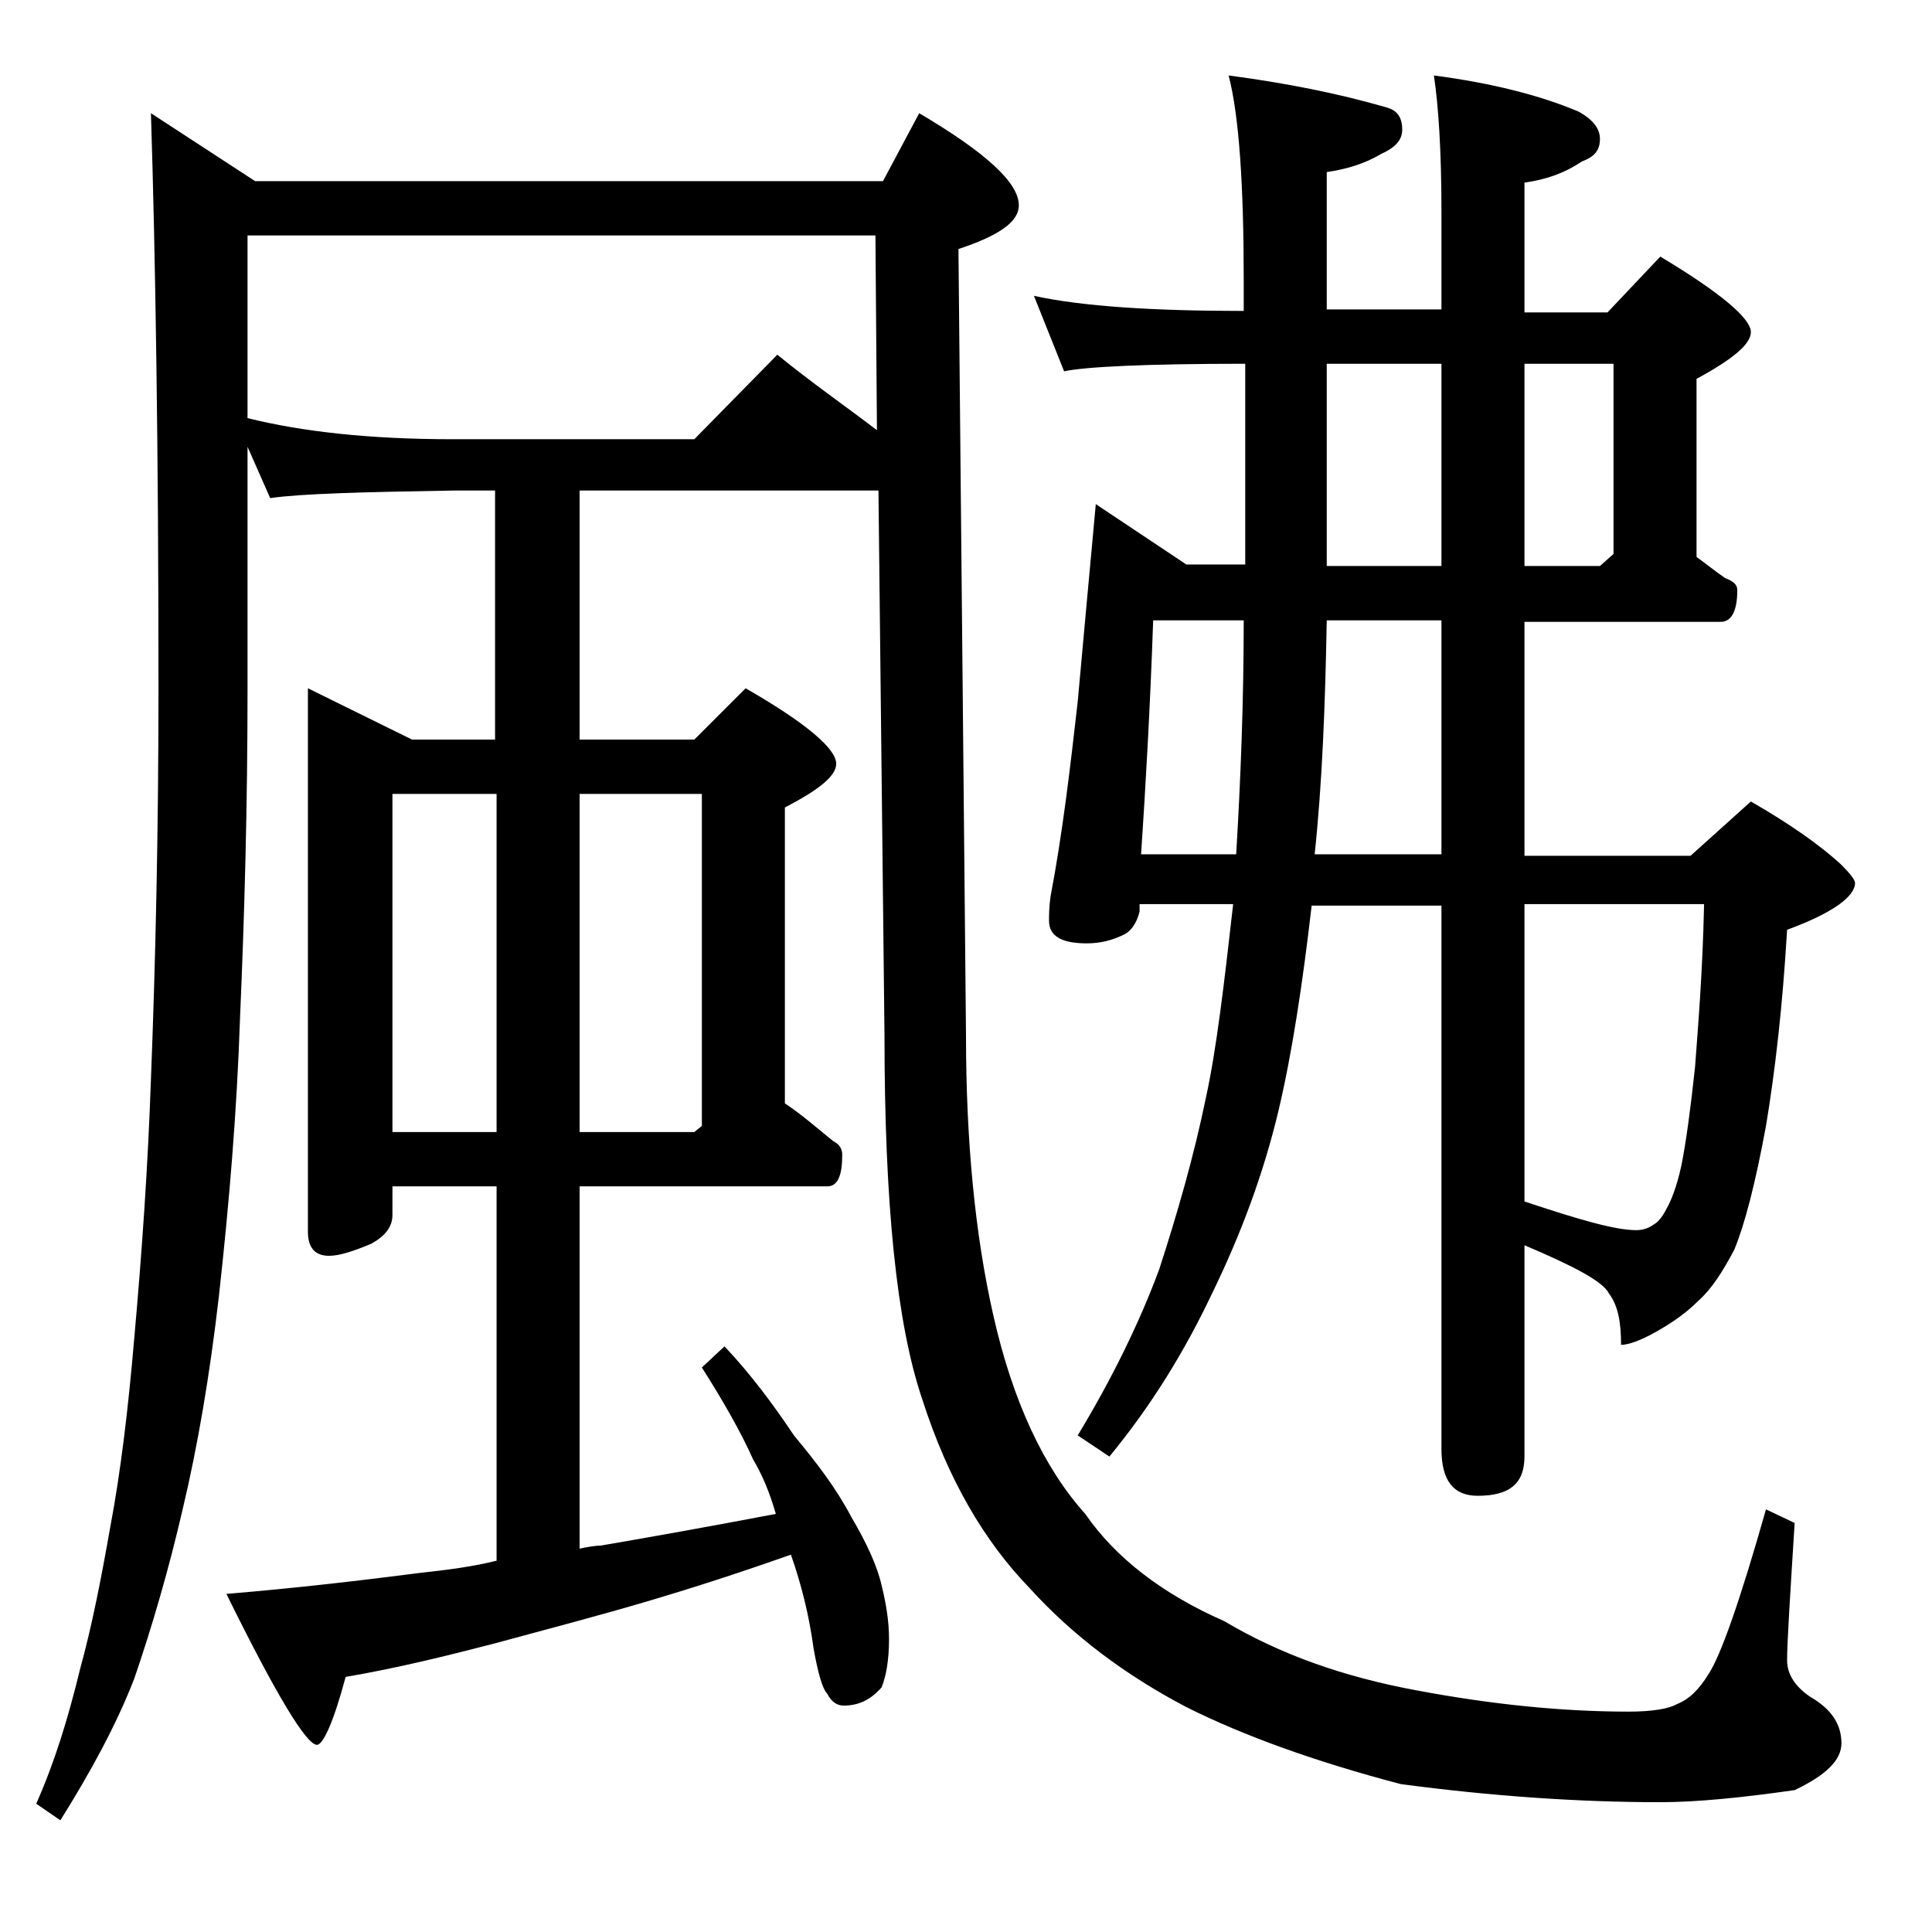
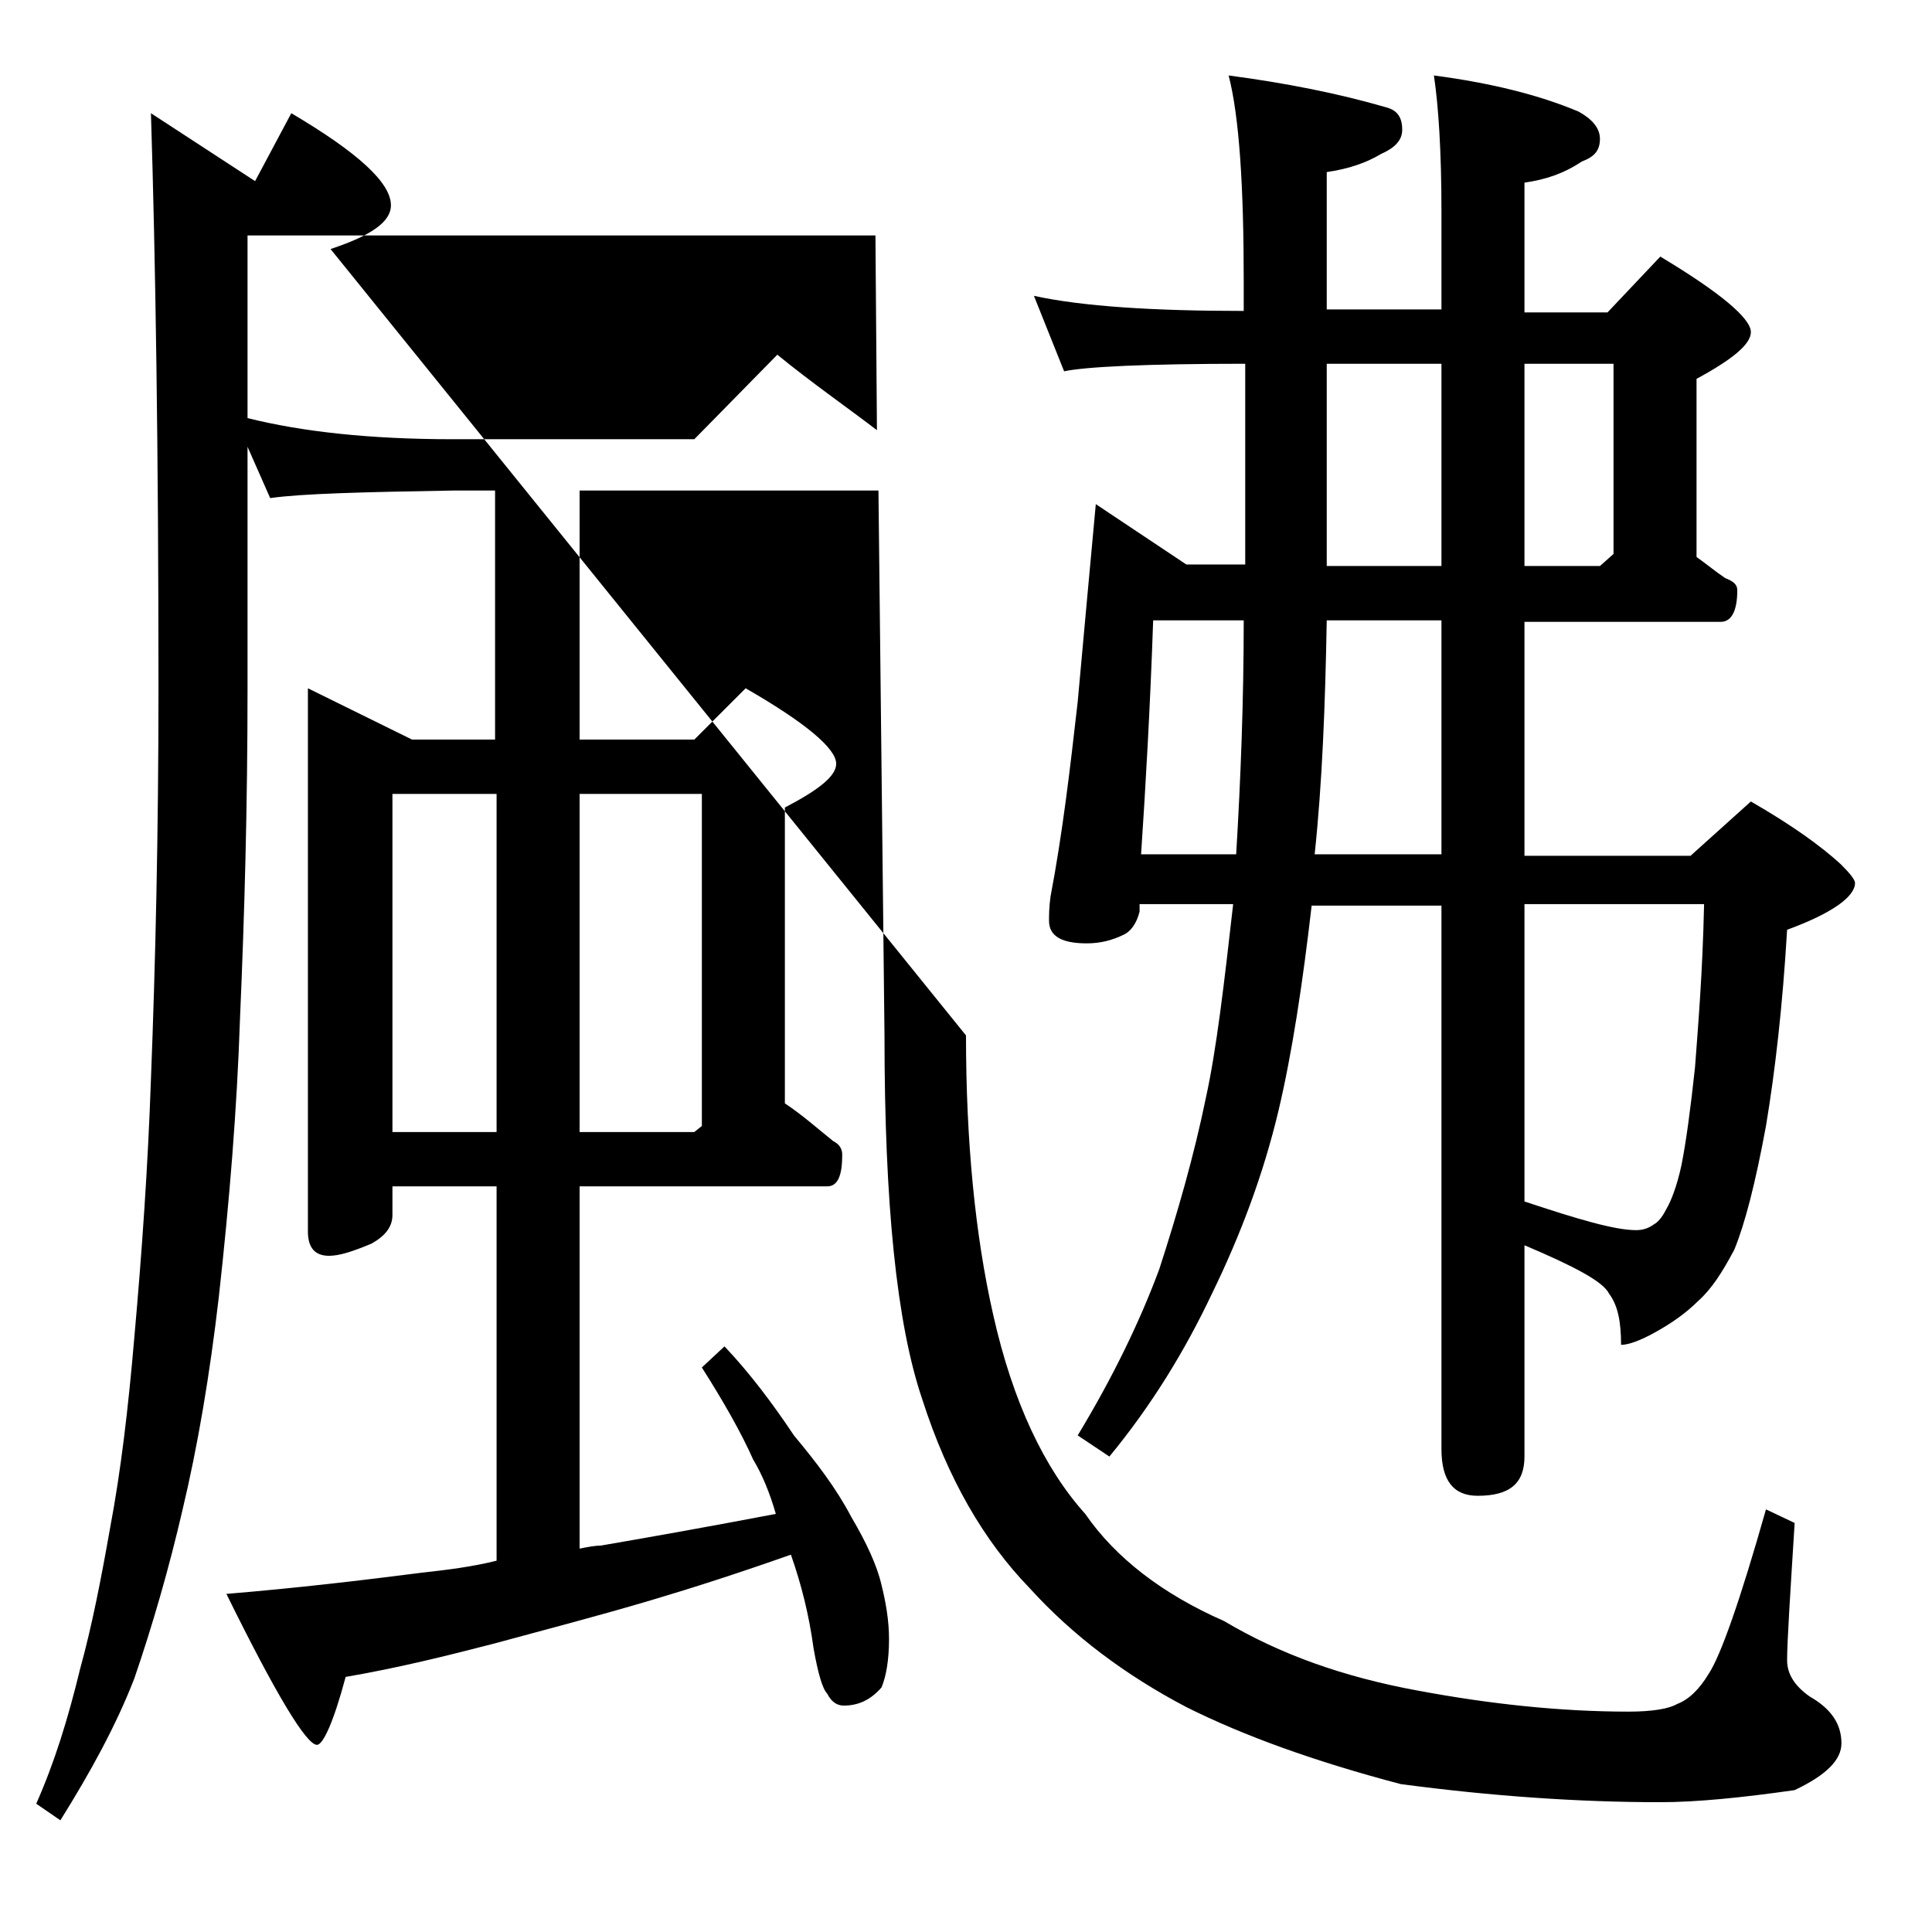
<svg xmlns="http://www.w3.org/2000/svg" version="1.1" id="Layer_1" x="0px" y="0px" viewBox="0 0 128 128" enable-background="new 0 0 128 128" xml:space="preserve">
-   <path d="M10,7.5l6.9,4.5h41.6l2.4-4.5c4.4,2.6,6.6,4.6,6.6,6.1c0,1.1-1.3,2-4,2.9L64,68.6c0,7,0.6,13.2,1.8,18.5  c1.3,5.8,3.4,10.2,6.1,13.2c2,2.9,5.1,5.3,9.2,7.1c3.7,2.2,7.9,3.7,12.8,4.6c4.8,0.9,9.5,1.4,14,1.4c1.6,0,2.7-0.2,3.2-0.5  c0.8-0.3,1.5-1,2.1-2c0.8-1.2,2.1-4.9,3.8-10.9l1.9,0.9c-0.3,4.8-0.5,7.9-0.5,9.1c0,0.9,0.5,1.7,1.5,2.4c1.4,0.8,2.1,1.8,2.1,3.1  c0,1.1-1,2.1-3.1,3.1c-3.5,0.5-6.5,0.8-8.9,0.8c-5.4,0-11.2-0.4-17.2-1.2c-5.7-1.5-10.4-3.2-14.2-5.1c-4-2.1-7.5-4.7-10.4-7.9  c-3-3.1-5.4-7.2-7.1-12.5c-1.7-5-2.5-13-2.5-24.1l-0.4-36.1H38.4V49H46l3.4-3.4c4,2.3,6,4,6,5c0,0.8-1.1,1.7-3.4,2.9v19.6  c1.2,0.8,2.2,1.7,3.2,2.5c0.4,0.2,0.6,0.5,0.6,0.9c0,1.4-0.3,2.1-1,2.1H38.4v24c0.5-0.1,1-0.2,1.4-0.2c3.5-0.6,7.4-1.3,11.6-2.1  c-0.4-1.4-0.9-2.6-1.5-3.6c-0.8-1.8-2-3.9-3.4-6.1l1.5-1.4c1.7,1.8,3.2,3.8,4.6,5.9c1.5,1.8,2.8,3.5,3.8,5.4c1,1.7,1.7,3.2,2,4.5  c0.3,1.2,0.5,2.4,0.5,3.6c0,1.4-0.2,2.5-0.5,3.2c-0.7,0.8-1.5,1.2-2.5,1.2c-0.4,0-0.8-0.2-1.1-0.8c-0.3-0.3-0.6-1.3-0.9-3  c-0.3-2.2-0.8-4.2-1.5-6.2c-3.4,1.2-6.5,2.2-9.2,3c-3.7,1.1-7.2,2-10.5,2.9c-3.1,0.8-6.3,1.6-9.8,2.2c-0.8,3-1.5,4.5-1.9,4.5  c-0.7,0-2.7-3.3-6-10c4.8-0.4,9-0.9,12.9-1.4c1.8-0.2,3.4-0.4,5-0.8V78.6H26v1.9c0,0.8-0.5,1.4-1.4,1.9c-1.2,0.5-2.1,0.8-2.8,0.8  c-0.9,0-1.4-0.5-1.4-1.6V45.6l6.9,3.4h5.5V32.5H30c-5.9,0.1-10,0.2-12.1,0.5l-1.5-3.4v16c0,7.8-0.2,15-0.5,21.9  c-0.2,6-0.7,12.1-1.4,18.4c-0.6,5.2-1.4,9.9-2.4,14.1c-0.9,3.9-2,7.7-3.2,11.2c-1.2,3.1-2.9,6.2-4.9,9.4l-1.6-1.1  c1.2-2.7,2.1-5.6,2.9-8.9c0.8-2.9,1.4-6,2-9.4c0.7-3.7,1.2-7.9,1.6-12.6C9.4,83,9.8,77.3,10,71.5c0.3-7.7,0.5-16.3,0.5-25.9  C10.5,29.7,10.3,17,10,7.5z M16.4,27.7c3.6,0.9,8.1,1.4,13.6,1.4h16l5.5-5.6c2.2,1.8,4.5,3.4,6.6,5L58,15.6H16.4V27.7z M26,75h6.9  V52.6H26V75z M38.4,52.6V75H46l0.5-0.4v-22H38.4z M68.5,19.6c3.2,0.7,7.9,1,13.9,1v-2c0-6.3-0.3-10.9-1-13.6  c3.8,0.5,7.3,1.2,10.4,2.1c0.8,0.2,1.1,0.7,1.1,1.5c0,0.7-0.5,1.2-1.4,1.6c-1,0.6-2.2,1-3.6,1.2v9.1h7.6v-6.5C95.5,10,95.3,7,95,5  c3.8,0.5,7,1.3,9.6,2.4c0.9,0.5,1.4,1.1,1.4,1.8c0,0.8-0.4,1.2-1.2,1.5c-1.2,0.8-2.4,1.2-3.8,1.4v8.6h5.5L110,17c4,2.4,6,4.1,6,5  c0,0.8-1.2,1.8-3.6,3.1v11.8c0.7,0.5,1.3,1,1.9,1.4c0.5,0.2,0.8,0.4,0.8,0.8c0,1.4-0.4,2.1-1.1,2.1H101v15.5h11l4-3.6  c2.6,1.5,4.6,2.9,6,4.2c0.6,0.6,0.9,1,0.9,1.2c0,0.9-1.5,2-4.5,3.1c-0.3,5.1-0.8,9.4-1.4,13c-0.7,3.8-1.4,6.5-2.1,8.2  c-0.8,1.5-1.5,2.6-2.4,3.4c-0.8,0.8-1.8,1.5-2.9,2.1c-0.9,0.5-1.7,0.8-2.2,0.8c0-1.5-0.2-2.6-0.8-3.4c-0.4-0.8-2.3-1.8-5.6-3.2v14  c0,1.8-1,2.6-3.1,2.6c-1.6,0-2.4-1-2.4-3.1V60h-8.6c-0.6,5.2-1.3,9.8-2.2,13.6c-1,4.2-2.5,8.2-4.4,12.1c-1.8,3.8-4,7.4-6.8,10.8  l-2.1-1.4c2.3-3.8,4.1-7.5,5.4-11c1.2-3.7,2.3-7.5,3.1-11.4c0.7-3.2,1.2-7.5,1.8-12.8h-6.2v0.5c-0.2,0.8-0.6,1.3-1,1.5  c-0.8,0.4-1.6,0.6-2.5,0.6c-1.7,0-2.5-0.5-2.5-1.5c0-0.3,0-0.9,0.1-1.6c0.8-4.2,1.3-8.5,1.8-12.9c0.4-4.4,0.8-8.8,1.2-13.1l6,4h3.9  V24.1c-6.6,0-10.6,0.2-12,0.5L68.5,19.6z M81.9,56.6c0.3-5,0.5-10.2,0.5-15.5h-6c-0.2,5.8-0.5,11-0.8,15.5H81.9z M95.5,56.6V41.1  h-7.6c-0.1,5.6-0.3,10.8-0.8,15.5H95.5z M87.9,24.1v13.4h7.6V24.1H87.9z M101,24.1v13.4h5l0.9-0.8V24.1H101z M101,60v19.6  c3.6,1.2,6,1.9,7.4,1.9c0.4,0,0.8-0.1,1.2-0.4c0.2-0.1,0.5-0.4,0.8-1c0.3-0.5,0.7-1.5,1-2.9c0.3-1.5,0.6-3.7,0.9-6.5  c0.2-2.7,0.5-6.2,0.6-10.8H101z" />
+   <path d="M10,7.5l6.9,4.5l2.4-4.5c4.4,2.6,6.6,4.6,6.6,6.1c0,1.1-1.3,2-4,2.9L64,68.6c0,7,0.6,13.2,1.8,18.5  c1.3,5.8,3.4,10.2,6.1,13.2c2,2.9,5.1,5.3,9.2,7.1c3.7,2.2,7.9,3.7,12.8,4.6c4.8,0.9,9.5,1.4,14,1.4c1.6,0,2.7-0.2,3.2-0.5  c0.8-0.3,1.5-1,2.1-2c0.8-1.2,2.1-4.9,3.8-10.9l1.9,0.9c-0.3,4.8-0.5,7.9-0.5,9.1c0,0.9,0.5,1.7,1.5,2.4c1.4,0.8,2.1,1.8,2.1,3.1  c0,1.1-1,2.1-3.1,3.1c-3.5,0.5-6.5,0.8-8.9,0.8c-5.4,0-11.2-0.4-17.2-1.2c-5.7-1.5-10.4-3.2-14.2-5.1c-4-2.1-7.5-4.7-10.4-7.9  c-3-3.1-5.4-7.2-7.1-12.5c-1.7-5-2.5-13-2.5-24.1l-0.4-36.1H38.4V49H46l3.4-3.4c4,2.3,6,4,6,5c0,0.8-1.1,1.7-3.4,2.9v19.6  c1.2,0.8,2.2,1.7,3.2,2.5c0.4,0.2,0.6,0.5,0.6,0.9c0,1.4-0.3,2.1-1,2.1H38.4v24c0.5-0.1,1-0.2,1.4-0.2c3.5-0.6,7.4-1.3,11.6-2.1  c-0.4-1.4-0.9-2.6-1.5-3.6c-0.8-1.8-2-3.9-3.4-6.1l1.5-1.4c1.7,1.8,3.2,3.8,4.6,5.9c1.5,1.8,2.8,3.5,3.8,5.4c1,1.7,1.7,3.2,2,4.5  c0.3,1.2,0.5,2.4,0.5,3.6c0,1.4-0.2,2.5-0.5,3.2c-0.7,0.8-1.5,1.2-2.5,1.2c-0.4,0-0.8-0.2-1.1-0.8c-0.3-0.3-0.6-1.3-0.9-3  c-0.3-2.2-0.8-4.2-1.5-6.2c-3.4,1.2-6.5,2.2-9.2,3c-3.7,1.1-7.2,2-10.5,2.9c-3.1,0.8-6.3,1.6-9.8,2.2c-0.8,3-1.5,4.5-1.9,4.5  c-0.7,0-2.7-3.3-6-10c4.8-0.4,9-0.9,12.9-1.4c1.8-0.2,3.4-0.4,5-0.8V78.6H26v1.9c0,0.8-0.5,1.4-1.4,1.9c-1.2,0.5-2.1,0.8-2.8,0.8  c-0.9,0-1.4-0.5-1.4-1.6V45.6l6.9,3.4h5.5V32.5H30c-5.9,0.1-10,0.2-12.1,0.5l-1.5-3.4v16c0,7.8-0.2,15-0.5,21.9  c-0.2,6-0.7,12.1-1.4,18.4c-0.6,5.2-1.4,9.9-2.4,14.1c-0.9,3.9-2,7.7-3.2,11.2c-1.2,3.1-2.9,6.2-4.9,9.4l-1.6-1.1  c1.2-2.7,2.1-5.6,2.9-8.9c0.8-2.9,1.4-6,2-9.4c0.7-3.7,1.2-7.9,1.6-12.6C9.4,83,9.8,77.3,10,71.5c0.3-7.7,0.5-16.3,0.5-25.9  C10.5,29.7,10.3,17,10,7.5z M16.4,27.7c3.6,0.9,8.1,1.4,13.6,1.4h16l5.5-5.6c2.2,1.8,4.5,3.4,6.6,5L58,15.6H16.4V27.7z M26,75h6.9  V52.6H26V75z M38.4,52.6V75H46l0.5-0.4v-22H38.4z M68.5,19.6c3.2,0.7,7.9,1,13.9,1v-2c0-6.3-0.3-10.9-1-13.6  c3.8,0.5,7.3,1.2,10.4,2.1c0.8,0.2,1.1,0.7,1.1,1.5c0,0.7-0.5,1.2-1.4,1.6c-1,0.6-2.2,1-3.6,1.2v9.1h7.6v-6.5C95.5,10,95.3,7,95,5  c3.8,0.5,7,1.3,9.6,2.4c0.9,0.5,1.4,1.1,1.4,1.8c0,0.8-0.4,1.2-1.2,1.5c-1.2,0.8-2.4,1.2-3.8,1.4v8.6h5.5L110,17c4,2.4,6,4.1,6,5  c0,0.8-1.2,1.8-3.6,3.1v11.8c0.7,0.5,1.3,1,1.9,1.4c0.5,0.2,0.8,0.4,0.8,0.8c0,1.4-0.4,2.1-1.1,2.1H101v15.5h11l4-3.6  c2.6,1.5,4.6,2.9,6,4.2c0.6,0.6,0.9,1,0.9,1.2c0,0.9-1.5,2-4.5,3.1c-0.3,5.1-0.8,9.4-1.4,13c-0.7,3.8-1.4,6.5-2.1,8.2  c-0.8,1.5-1.5,2.6-2.4,3.4c-0.8,0.8-1.8,1.5-2.9,2.1c-0.9,0.5-1.7,0.8-2.2,0.8c0-1.5-0.2-2.6-0.8-3.4c-0.4-0.8-2.3-1.8-5.6-3.2v14  c0,1.8-1,2.6-3.1,2.6c-1.6,0-2.4-1-2.4-3.1V60h-8.6c-0.6,5.2-1.3,9.8-2.2,13.6c-1,4.2-2.5,8.2-4.4,12.1c-1.8,3.8-4,7.4-6.8,10.8  l-2.1-1.4c2.3-3.8,4.1-7.5,5.4-11c1.2-3.7,2.3-7.5,3.1-11.4c0.7-3.2,1.2-7.5,1.8-12.8h-6.2v0.5c-0.2,0.8-0.6,1.3-1,1.5  c-0.8,0.4-1.6,0.6-2.5,0.6c-1.7,0-2.5-0.5-2.5-1.5c0-0.3,0-0.9,0.1-1.6c0.8-4.2,1.3-8.5,1.8-12.9c0.4-4.4,0.8-8.8,1.2-13.1l6,4h3.9  V24.1c-6.6,0-10.6,0.2-12,0.5L68.5,19.6z M81.9,56.6c0.3-5,0.5-10.2,0.5-15.5h-6c-0.2,5.8-0.5,11-0.8,15.5H81.9z M95.5,56.6V41.1  h-7.6c-0.1,5.6-0.3,10.8-0.8,15.5H95.5z M87.9,24.1v13.4h7.6V24.1H87.9z M101,24.1v13.4h5l0.9-0.8V24.1H101z M101,60v19.6  c3.6,1.2,6,1.9,7.4,1.9c0.4,0,0.8-0.1,1.2-0.4c0.2-0.1,0.5-0.4,0.8-1c0.3-0.5,0.7-1.5,1-2.9c0.3-1.5,0.6-3.7,0.9-6.5  c0.2-2.7,0.5-6.2,0.6-10.8H101z" />
</svg>